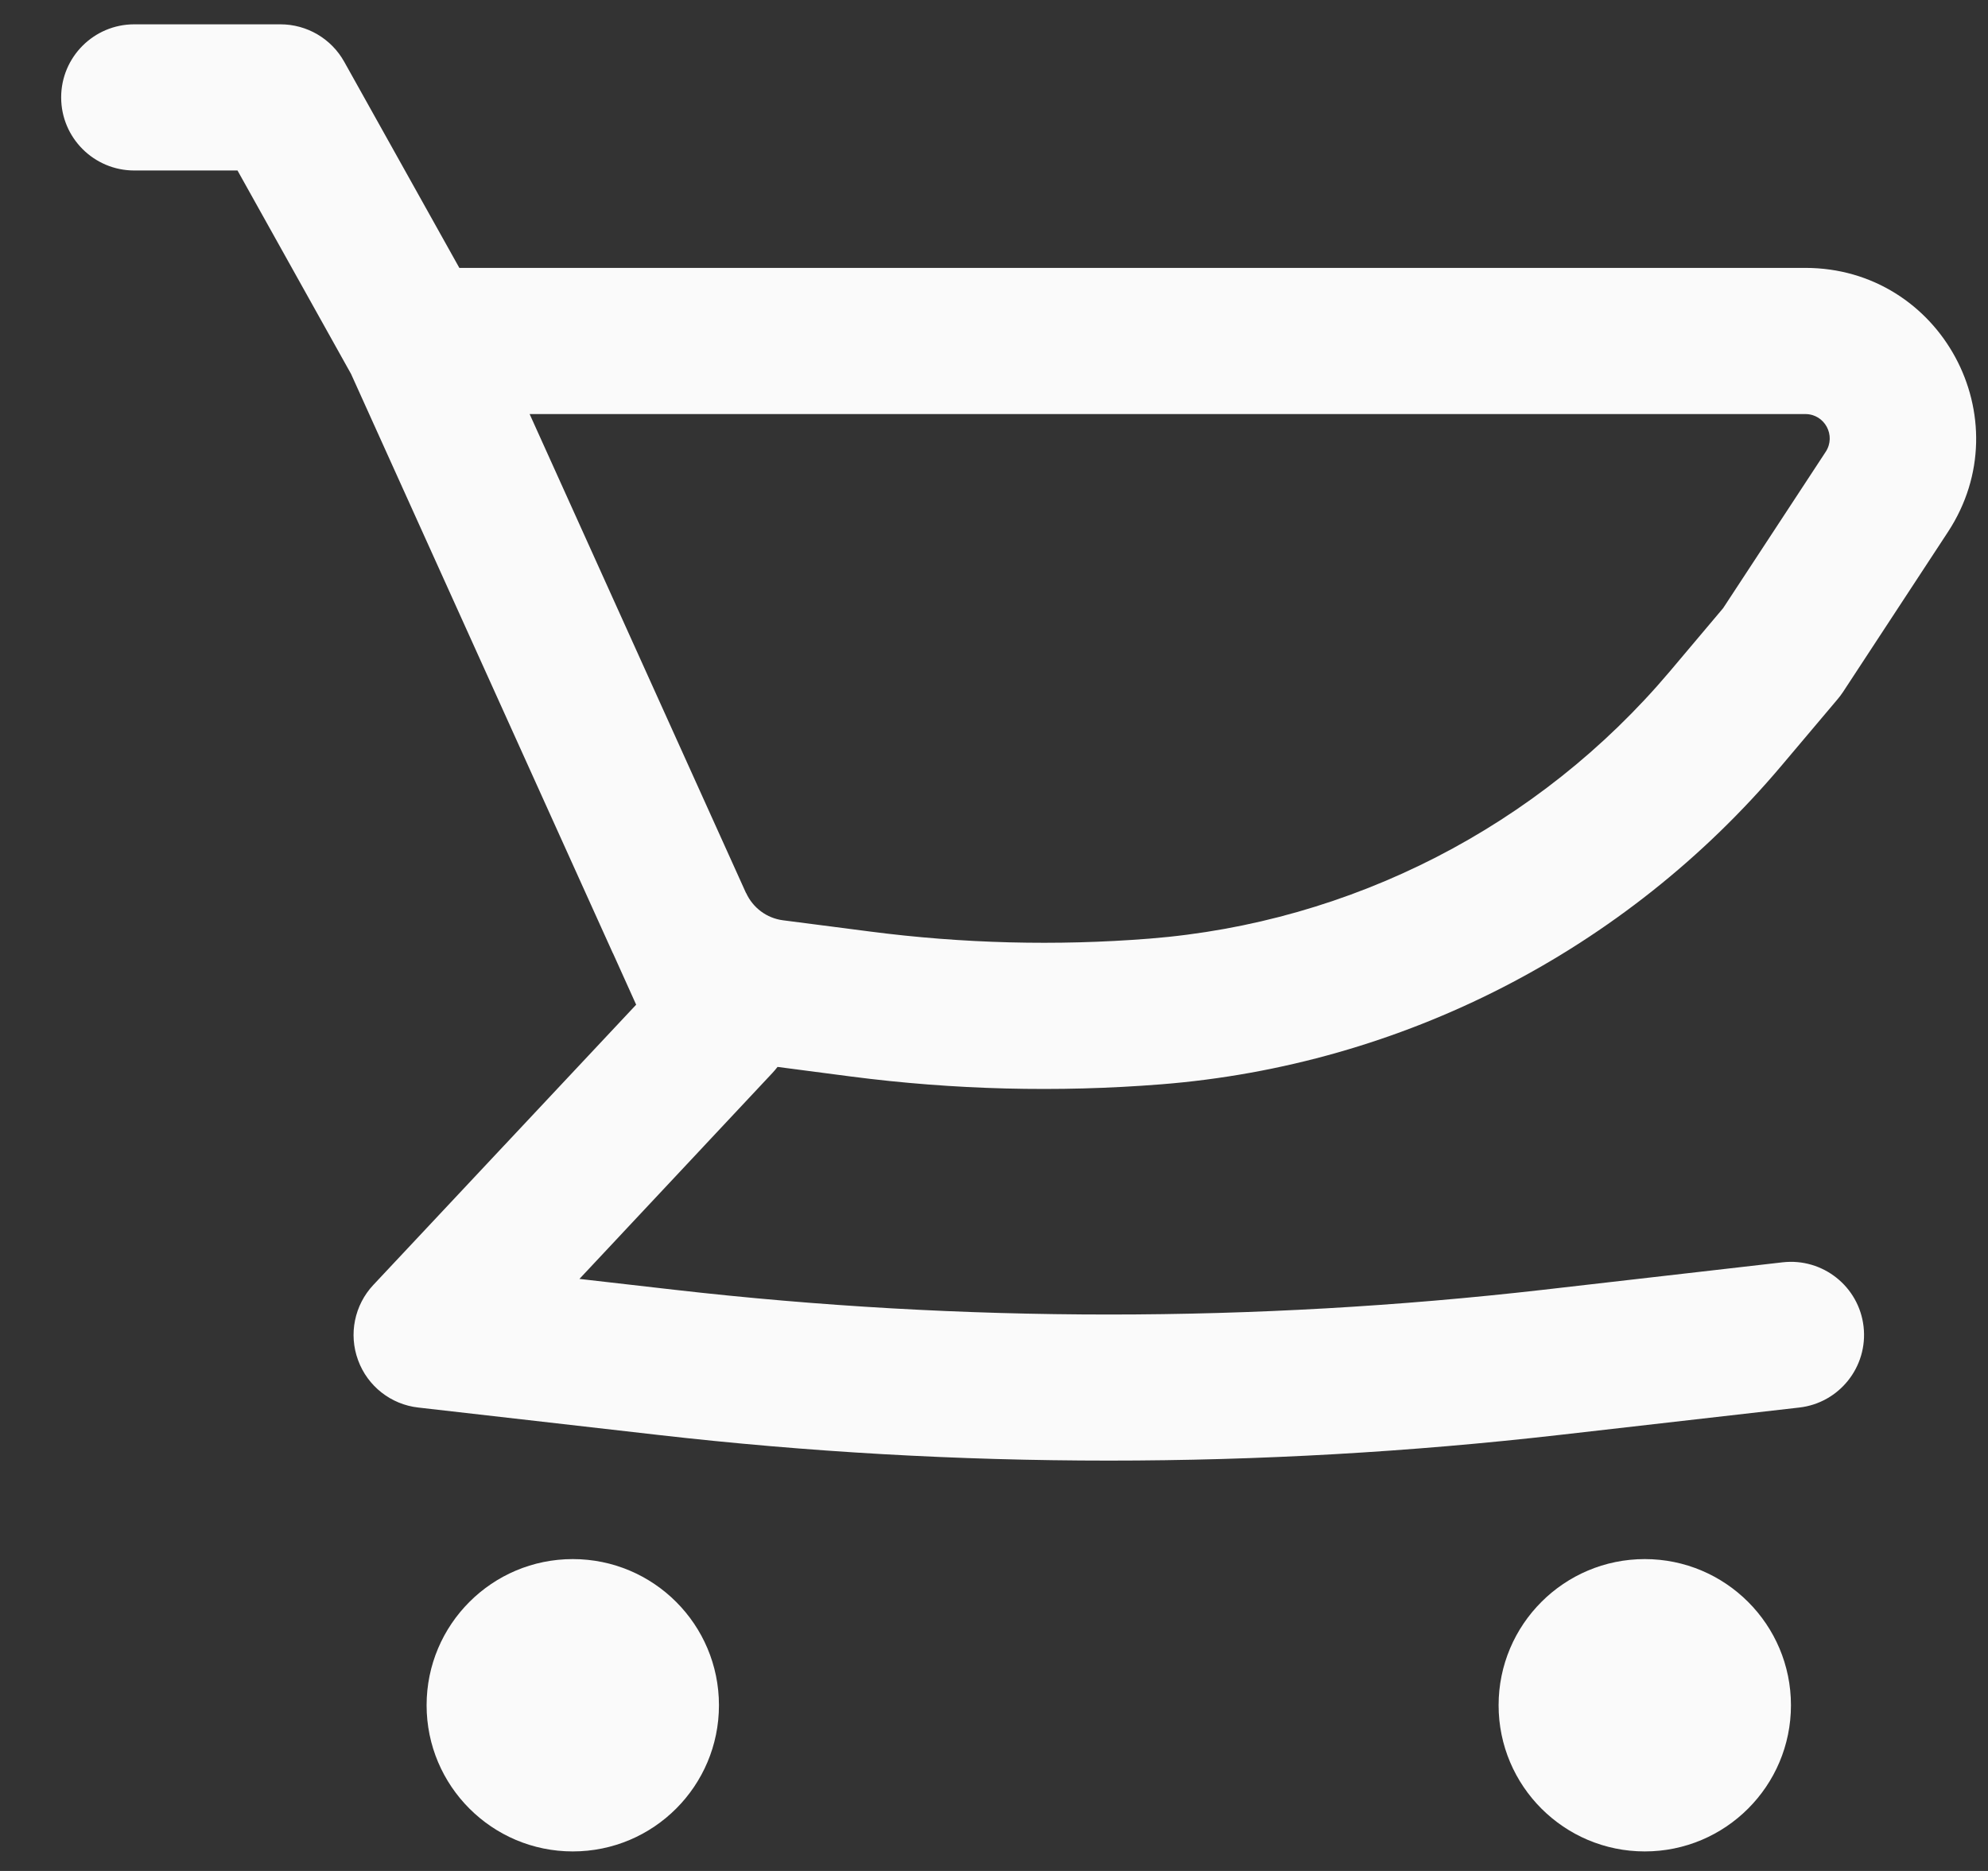
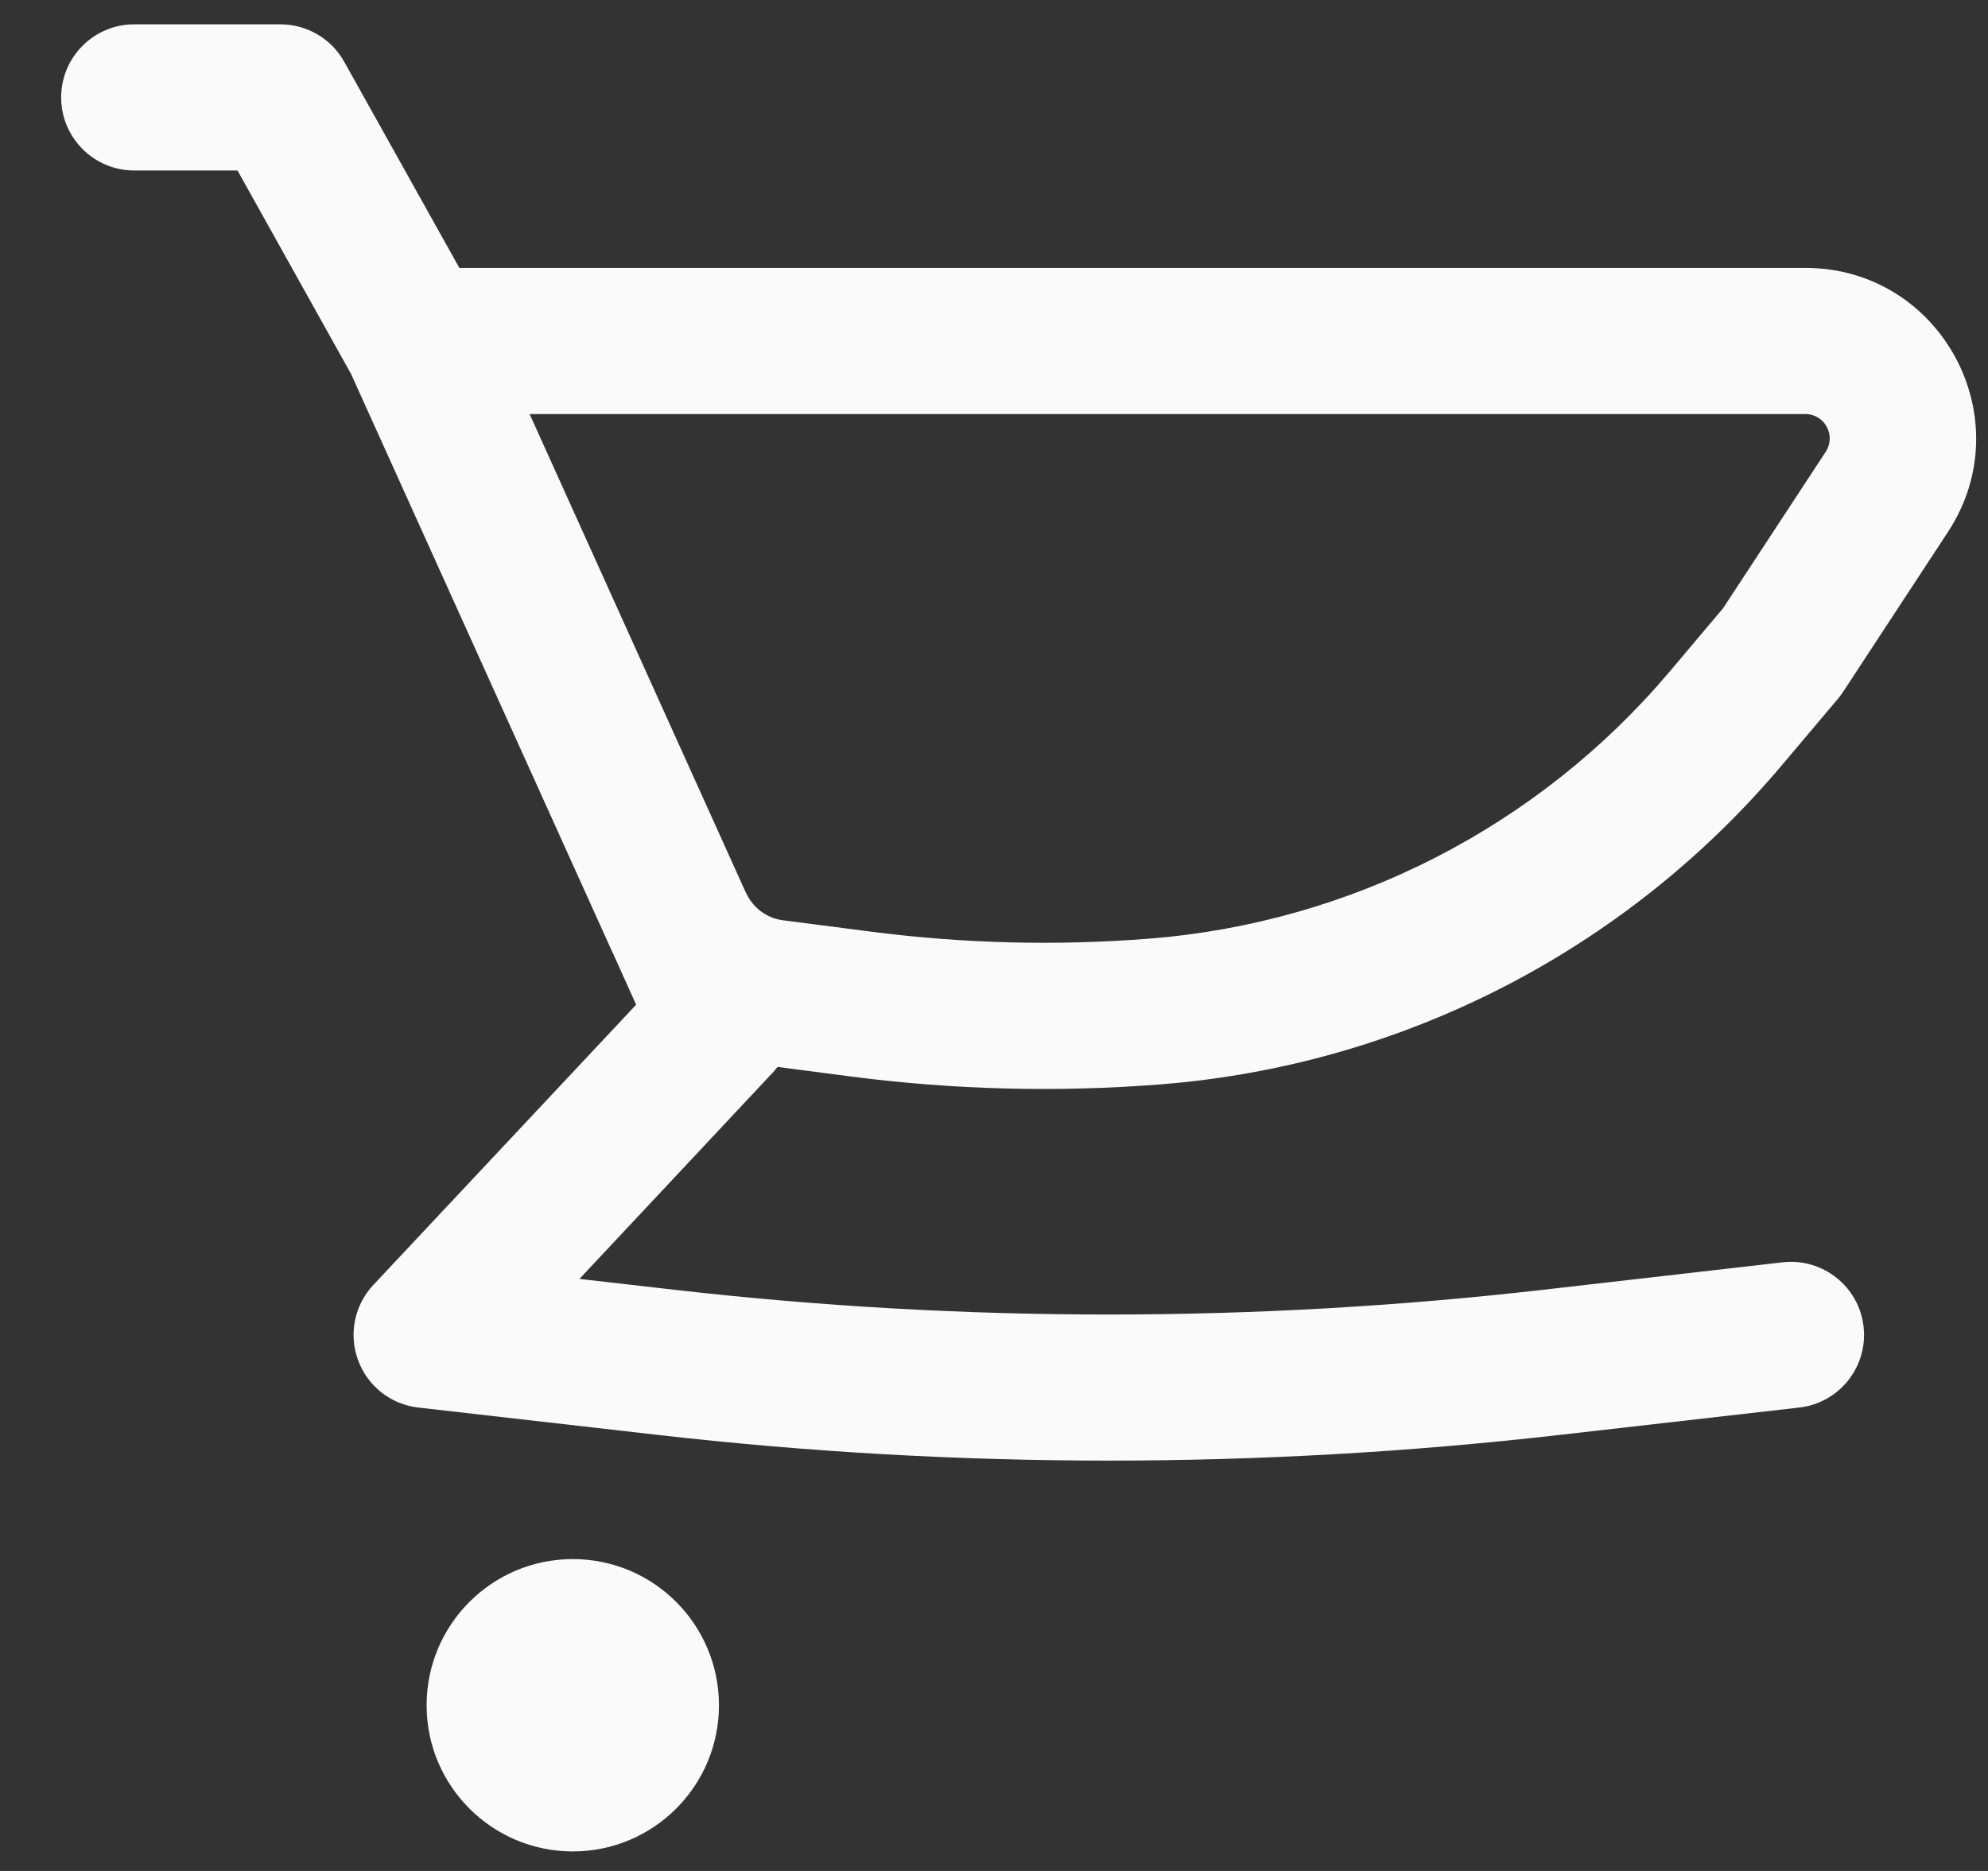
<svg xmlns="http://www.w3.org/2000/svg" width="17" height="16" viewBox="0 0 17 16" fill="none">
  <rect x="0" y="0" width="17" height="16" fill="#333333" stroke="none" />
-   <path fill-rule="evenodd" clip-rule="evenodd" d="M15.438 2.291H3.928L2.944 0.529C2.834 0.331 2.625 0.208 2.398 0.208H1.148C0.803 0.208 0.523 0.488 0.523 0.833C0.523 1.178 0.803 1.458 1.148 1.458H2.031L3.002 3.198L5.24 8.15L5.243 8.155L5.44 8.592L3.192 10.989C3.031 11.161 2.98 11.41 3.062 11.632C3.143 11.854 3.343 12.011 3.577 12.037L5.626 12.271C8.188 12.564 10.775 12.564 13.338 12.271L15.386 12.037C15.729 11.998 15.975 11.688 15.936 11.345C15.897 11.002 15.587 10.756 15.244 10.795L13.196 11.03C10.728 11.312 8.236 11.312 5.768 11.03L4.955 10.937L6.604 9.177C6.62 9.16 6.635 9.142 6.649 9.124L7.276 9.206C8.155 9.32 9.044 9.343 9.928 9.273C11.989 9.11 13.899 8.129 15.233 6.549L15.715 5.978C15.731 5.959 15.746 5.939 15.76 5.918L16.657 4.55C17.294 3.58 16.598 2.291 15.438 2.291ZM6.695 7.87C6.557 7.852 6.439 7.764 6.381 7.638L6.379 7.636L4.529 3.541H15.438C15.604 3.541 15.703 3.725 15.612 3.864L14.735 5.201L14.278 5.743C13.159 7.067 11.558 7.89 9.829 8.027C9.032 8.09 8.23 8.069 7.438 7.966L6.695 7.87Z" fill="#FAFAFA" />
+   <path fill-rule="evenodd" clip-rule="evenodd" d="M15.438 2.291H3.928L2.944 0.529C2.834 0.331 2.625 0.208 2.398 0.208H1.148C0.803 0.208 0.523 0.488 0.523 0.833C0.523 1.178 0.803 1.458 1.148 1.458H2.031L3.002 3.198L5.24 8.15L5.243 8.155L5.44 8.592L3.192 10.989C3.031 11.161 2.98 11.41 3.062 11.632C3.143 11.854 3.343 12.011 3.577 12.037L5.626 12.271C8.188 12.564 10.775 12.564 13.338 12.271L15.386 12.037C15.729 11.998 15.975 11.688 15.936 11.345C15.897 11.002 15.587 10.756 15.244 10.795L13.196 11.03C10.728 11.312 8.236 11.312 5.768 11.03L4.955 10.937L6.604 9.177C6.62 9.16 6.635 9.142 6.649 9.124L7.276 9.206C8.155 9.32 9.044 9.343 9.928 9.273C11.989 9.11 13.899 8.129 15.233 6.549L15.715 5.978C15.731 5.959 15.746 5.939 15.76 5.918L16.657 4.55C17.294 3.58 16.598 2.291 15.438 2.291ZM6.695 7.87C6.557 7.852 6.439 7.764 6.381 7.638L6.379 7.636L4.529 3.541H15.438C15.604 3.541 15.703 3.725 15.612 3.864L14.735 5.201L14.278 5.743C13.159 7.067 11.558 7.89 9.829 8.027C9.032 8.09 8.23 8.069 7.438 7.966L6.695 7.87" fill="#FAFAFA" />
  <path d="M4.898 13.333C4.208 13.333 3.648 13.893 3.648 14.583C3.648 15.273 4.208 15.833 4.898 15.833C5.589 15.833 6.148 15.273 6.148 14.583C6.148 13.893 5.589 13.333 4.898 13.333Z" fill="#FAFAFA" />
-   <path d="M12.815 14.583C12.815 13.893 13.375 13.333 14.065 13.333C14.755 13.333 15.315 13.893 15.315 14.583C15.315 15.273 14.755 15.833 14.065 15.833C13.375 15.833 12.815 15.273 12.815 14.583Z" fill="#FAFAFA" />
</svg>